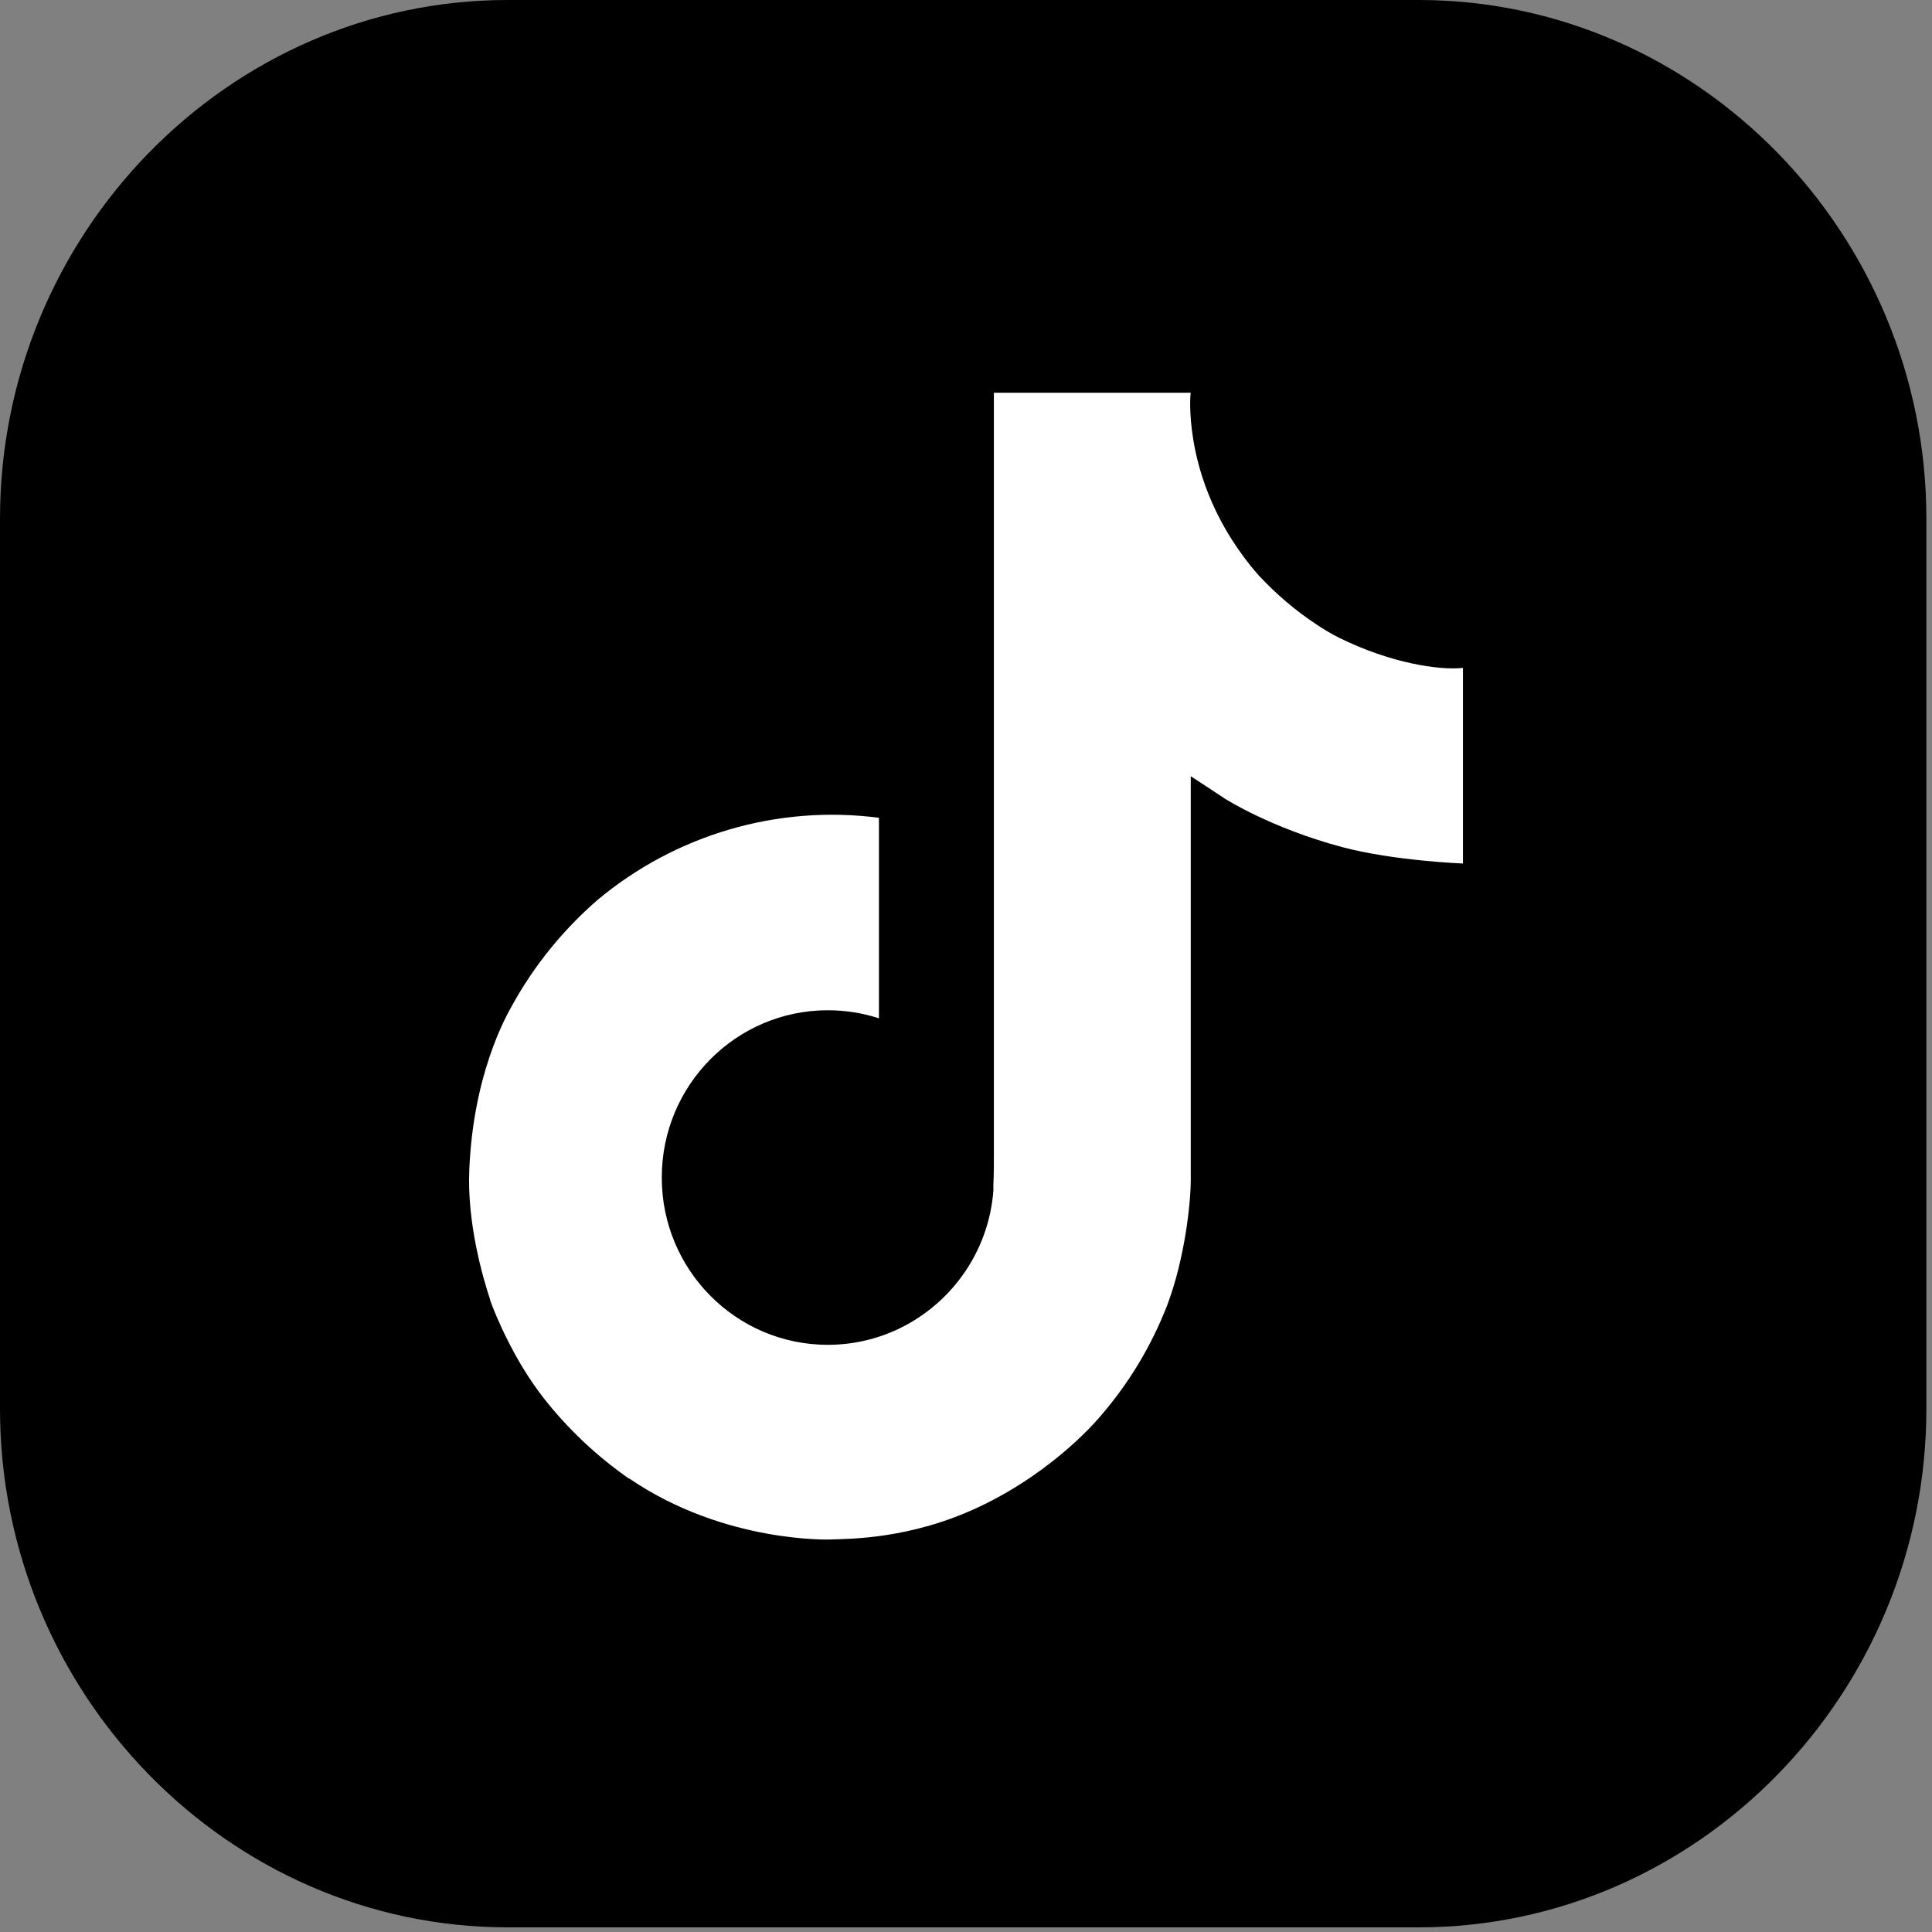
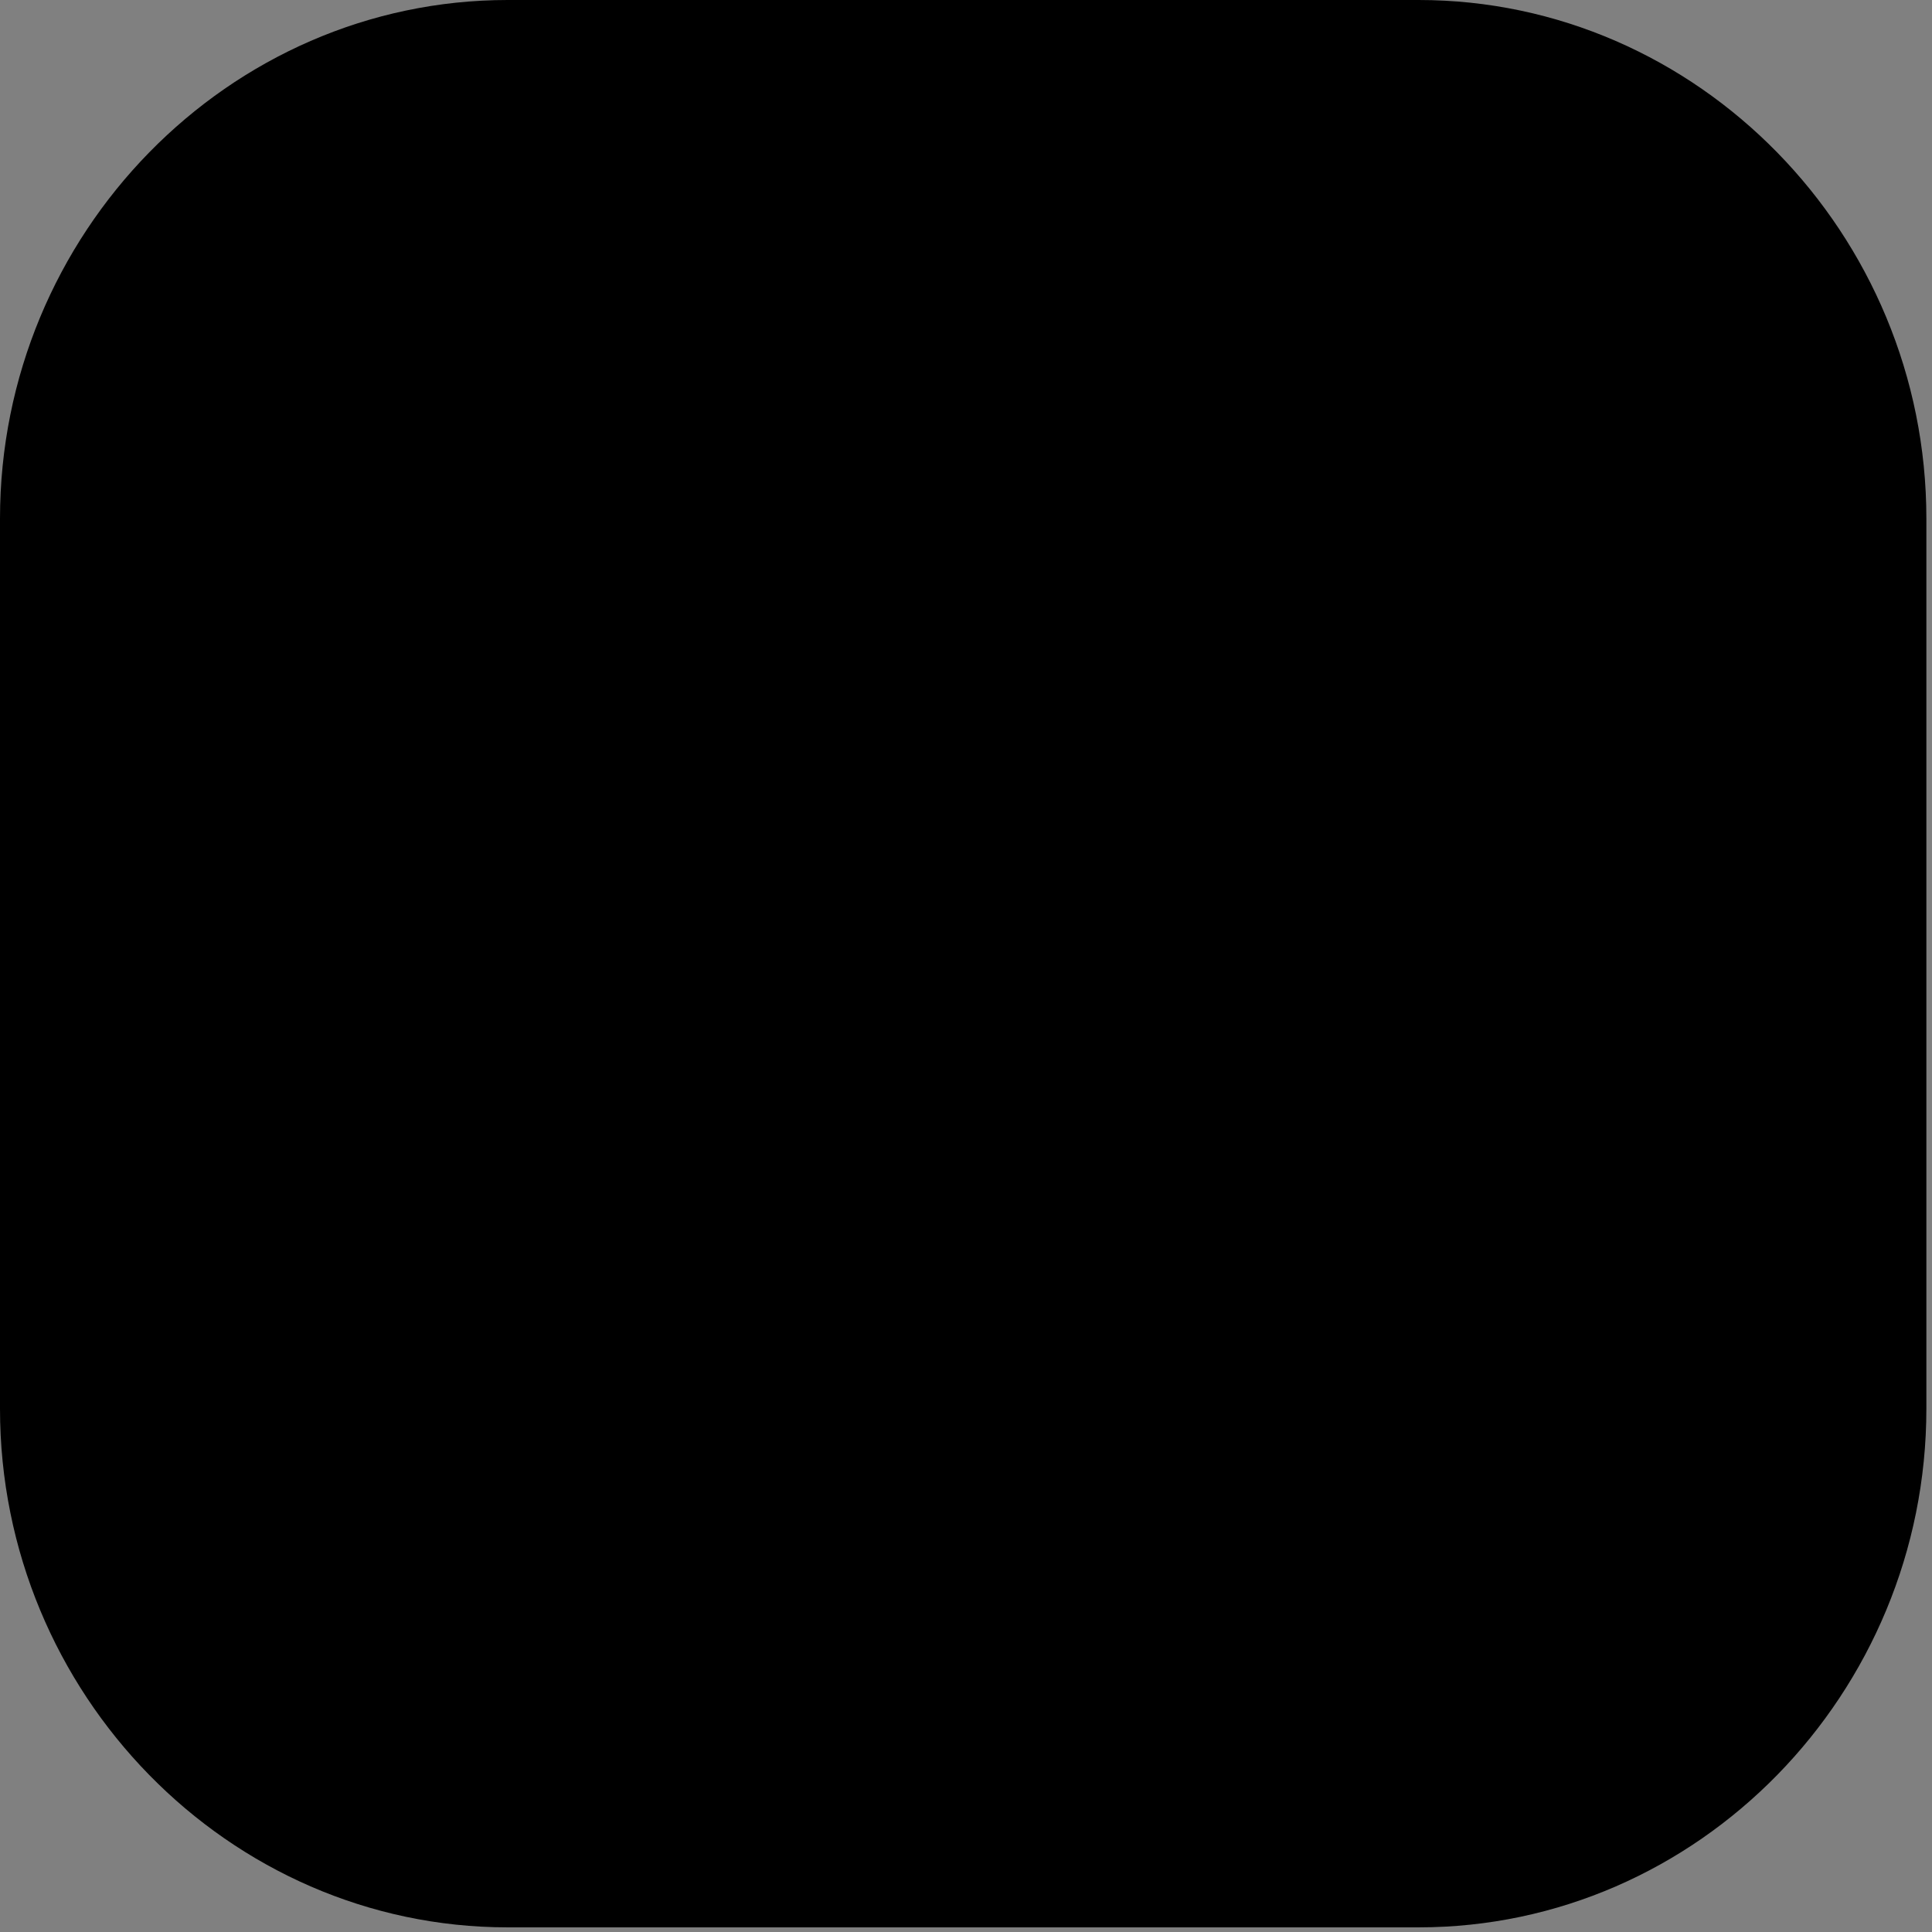
<svg xmlns="http://www.w3.org/2000/svg" id="Layer_1" data-name="Layer 1" viewBox="0 0 79 79">
  <rect x="0" y="0" width="79" height="79" fill="#808080" stroke="none" />
  <defs>
    <style>
      .cls-1 {
        fill: #000;
      }

      .cls-1, .cls-2 {
        stroke-width: 0px;
      }

      .cls-2 {
        fill: #fff;
      }
    </style>
  </defs>
  <path class="cls-1" d="M58.01,0H20.76C9.35,0,0,9.55,0,21.21v36.39c0,11.66,9.35,21.21,20.76,21.21h37.25c11.42,0,20.76-9.55,20.76-21.21V21.21c0-11.66-9.35-21.21-20.76-21.21Z" />
-   <path class="cls-2" d="M54.76,26.08c-.32-.16-.62-.34-.92-.54-.87-.57-1.66-1.25-2.37-2.01-1.77-2.02-2.43-4.08-2.67-5.51h0c-.2-1.19-.12-1.96-.11-1.96h-8.05v31.14c0,.42,0,.83-.02,1.24,0,.05,0,.1,0,.15,0,.02,0,.05,0,.07v.02c-.17,2.27-1.46,4.3-3.44,5.43-1.02.58-2.16.88-3.33.88-3.75,0-6.79-3.06-6.79-6.84s3.04-6.84,6.79-6.84c.71,0,1.42.11,2.09.33v-8.2c-4.14-.54-8.32.69-11.52,3.37-1.39,1.21-2.56,2.65-3.45,4.25-.34.59-1.62,2.94-1.78,6.76-.1,2.17.55,4.42.86,5.35v.02c.2.55.95,2.41,2.19,3.99.99,1.26,2.17,2.37,3.49,3.29v-.02l.02.02c3.9,2.65,8.22,2.48,8.22,2.48.75-.03,3.26,0,6.1-1.35,3.16-1.5,4.95-3.72,4.95-3.72,1.15-1.33,2.06-2.85,2.7-4.49.73-1.92.97-4.21.97-5.13v-16.52c.1.06,1.4.92,1.4.92,0,0,1.87,1.2,4.8,1.98,2.1.56,4.93.67,4.93.67v-8c-.99.11-3-.21-5.06-1.23Z" />
</svg>